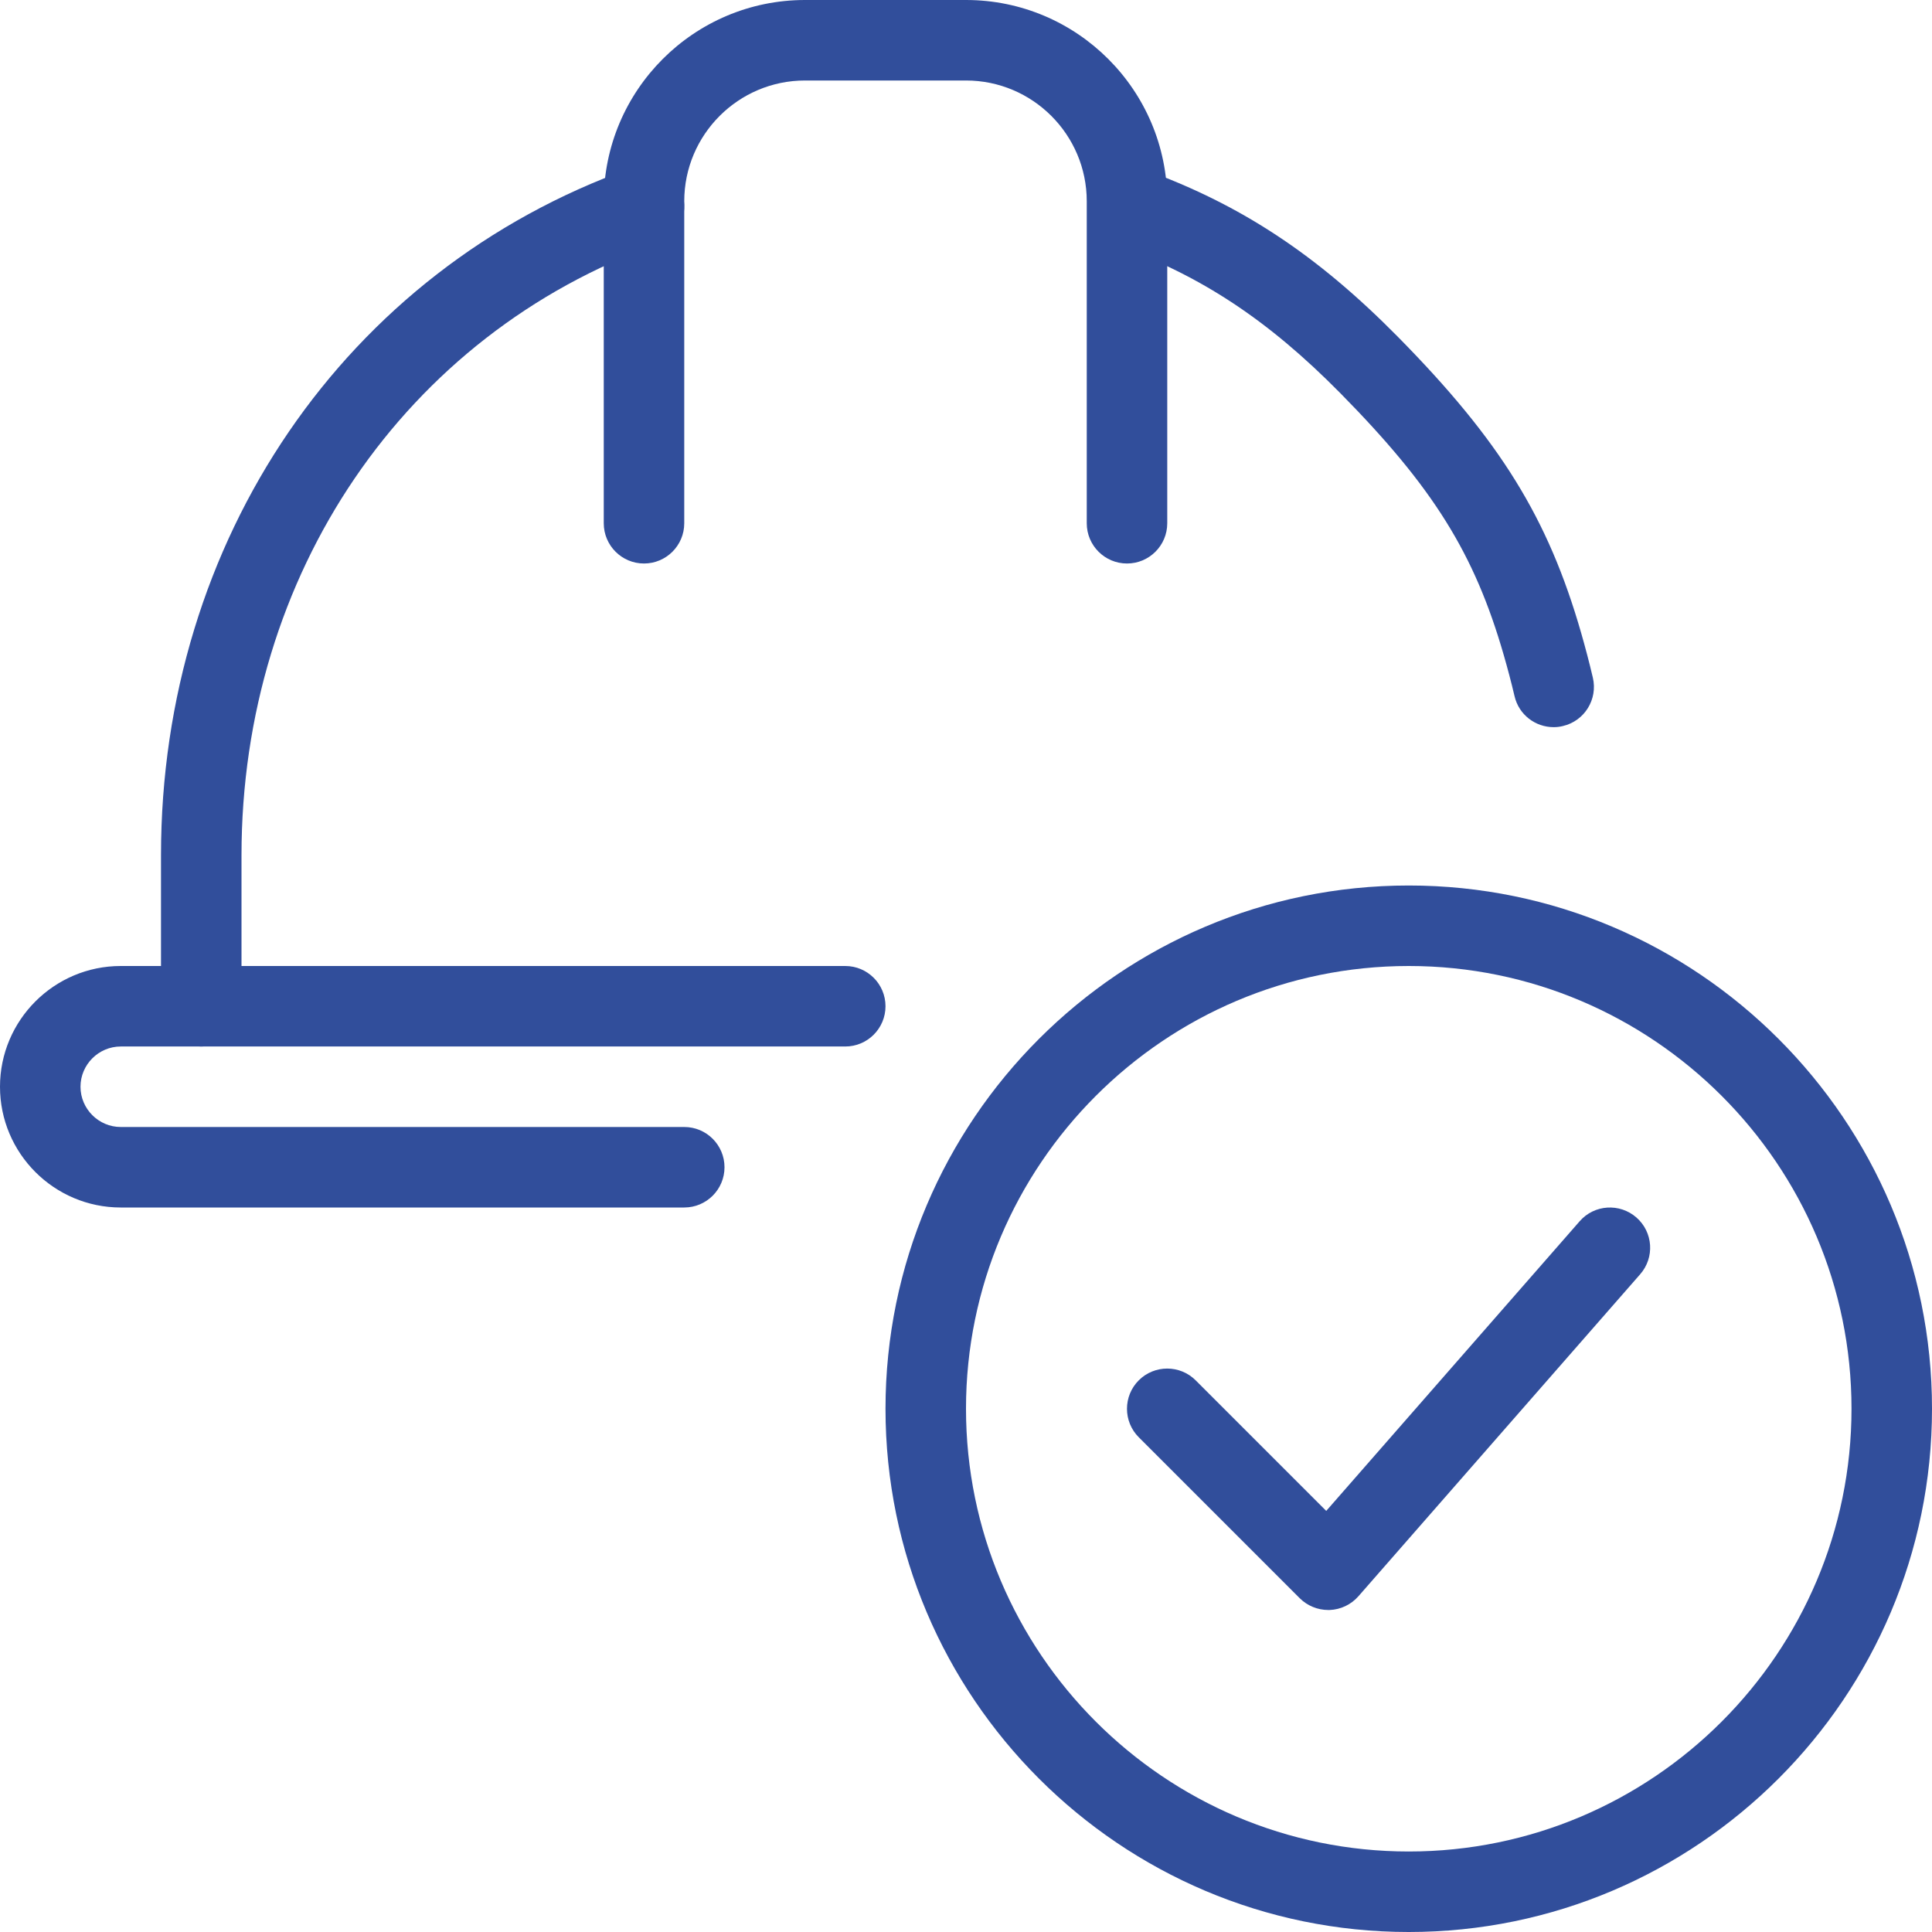
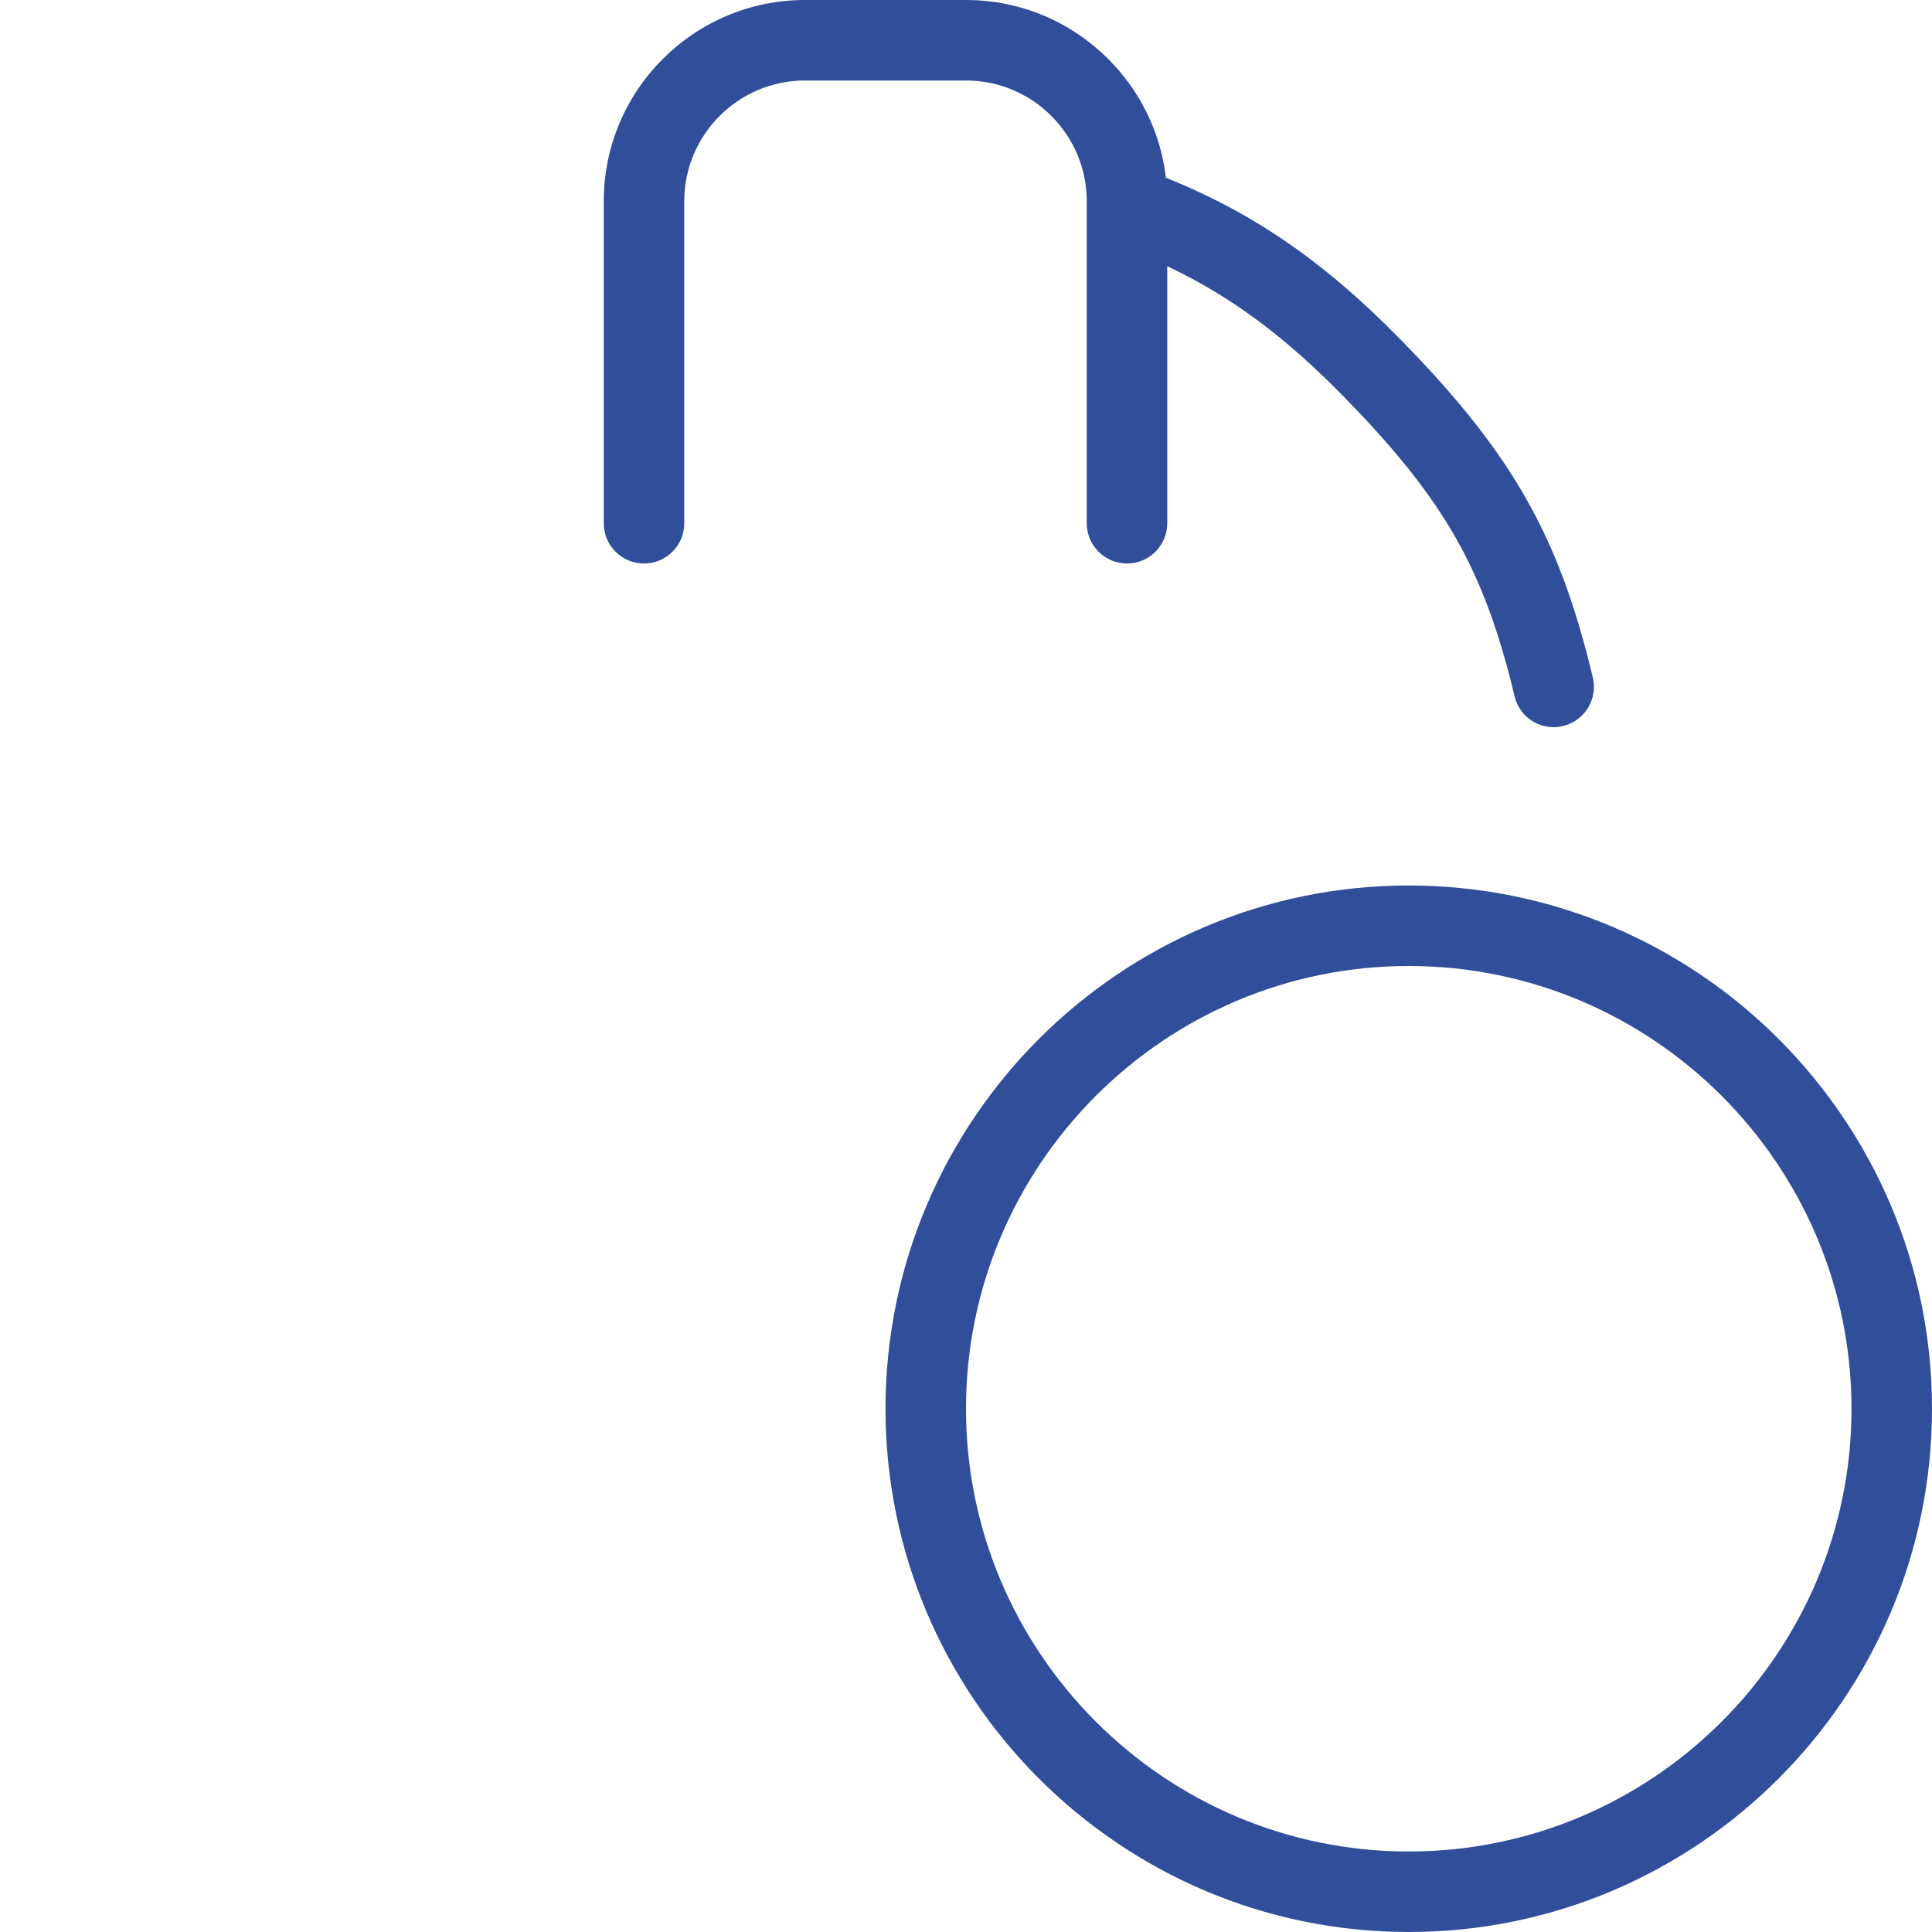
<svg xmlns="http://www.w3.org/2000/svg" fill="#314e9b" id="_x31_" height="512" viewBox="0 0 24 24" width="512">
-   <path d="m2.5 13c-.276 0-.5-.224-.5-.5v-1.875c0-3.917 2.289-7.267 5.832-8.534.261-.09.546.042.639.303.093.26-.042.546-.303.639-3.14 1.122-5.168 4.103-5.168 7.592v1.875c0 .276-.224.5-.5.5z" />
  <path d="m19.3 9.033c-.228 0-.433-.155-.486-.386-.042-.178-.087-.347-.134-.51-.364-1.262-.876-2.082-2.029-3.252-.898-.91-1.732-1.461-2.788-1.841-.26-.094-.395-.381-.301-.641.095-.259.379-.391.641-.301 1.205.435 2.15 1.057 3.16 2.08 1.271 1.289 1.867 2.251 2.278 3.678.051.178.1.362.146.558.063.269-.103.538-.372.601-.039.01-.078.014-.115.014z" />
-   <path d="m8.5 15h-7c-.827 0-1.5-.673-1.5-1.5s.673-1.5 1.5-1.5h9c.276 0 .5.224.5.5s-.224.5-.5.5h-9c-.275 0-.5.225-.5.5s.225.5.5.5h7c.276 0 .5.224.5.5s-.224.5-.5.5z" />
  <path d="m14 7c-.276 0-.5-.224-.5-.5v-4c0-.827-.673-1.5-1.5-1.5h-2c-.827 0-1.5.673-1.5 1.5v4c0 .276-.224.5-.5.5s-.5-.224-.5-.5v-4c0-1.379 1.121-2.5 2.5-2.5h2c1.379 0 2.5 1.121 2.5 2.5v4c0 .276-.224.5-.5.5z" />
  <path d="m17.5 24c-3.584 0-6.5-2.916-6.5-6.5s2.916-6.5 6.5-6.5 6.5 2.916 6.5 6.5-2.916 6.5-6.5 6.5zm0-12c-3.032 0-5.5 2.468-5.5 5.5s2.468 5.5 5.5 5.5 5.5-2.468 5.5-5.5-2.468-5.5-5.5-5.5z" />
-   <path d="m16.5 20c-.133 0-.26-.053-.354-.146l-2-2c-.195-.195-.195-.512 0-.707s.512-.195.707 0l1.622 1.622 3.148-3.598c.182-.209.498-.228.705-.047.208.182.229.497.047.705l-3.5 4c-.091.104-.221.166-.359.171-.005 0-.01 0-.016 0z" />
</svg>